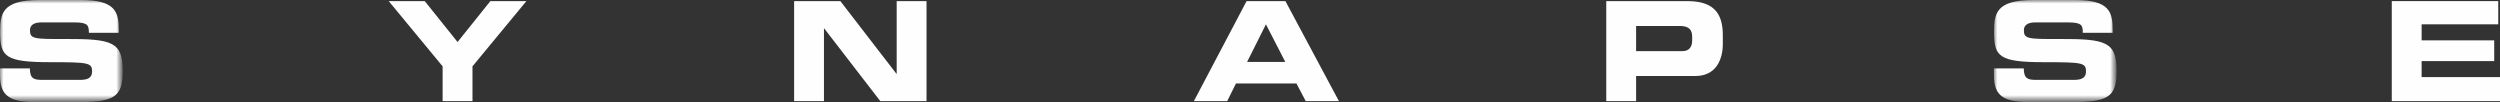
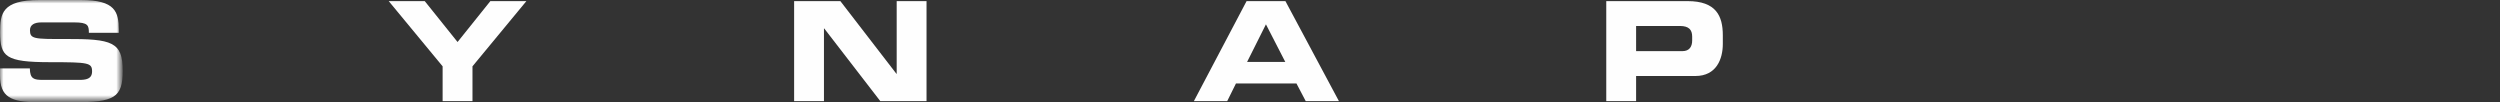
<svg xmlns="http://www.w3.org/2000/svg" version="1.1" id="Layer_1" x="0px" y="0px" width="354.745px" height="14.509px" viewBox="0 0 354.745 14.509" enable-background="new 0 0 354.745 14.509" xml:space="preserve">
  <rect x="0" y="0" width="354.745" height="14.509" fill="#333333" stroke="none" />
  <g id="Symbols">
    <g id="Header" transform="translate(-102, -45)">
      <g id="Group-2" transform="translate(102, 45)">
        <g id="Page-1">
          <g id="Group-3" transform="translate(0, 0.124)">
            <g id="Clip-2">
					</g>
            <defs>
              <filter id="Adobe_OpacityMaskFilter" filterUnits="userSpaceOnUse" x="0" y="-0.124" width="17.417" height="14.509">
                <feColorMatrix type="matrix" values="1 0 0 0 0  0 1 0 0 0  0 0 1 0 0  0 0 0 1 0" />
              </filter>
            </defs>
            <mask maskUnits="userSpaceOnUse" x="0" y="-0.124" width="17.417" height="14.509" id="mask-2_1_">
              <g filter="url(#Adobe_OpacityMaskFilter)">
                <polygon id="path-1_1_" fill="#FFFFFF" points="17.417,-0.124 0,-0.124 0,14.385 17.417,14.385        " />
              </g>
            </mask>
            <path id="Fill-1" mask="url(#mask-2_1_)" fill="#FEFEFE" d="M0,9.582h4.234c0.019,1.508,0.607,1.629,1.829,1.629h5.191       c0.894,0,1.811-0.099,1.811-1.197c0-1.235-0.497-1.314-5.952-1.314c-6.372,0-7.094-0.784-7.094-4.272       c0-2.569,0.226-4.551,5.57-4.551H11.5c4.883,0,5.345,1.707,5.345,4.198v0.451H12.61c0-1.04-0.115-1.471-2.064-1.471H5.856       c-0.954,0-1.603,0.333-1.603,1.099c0,1.236,0.515,1.275,5.055,1.255c6.582-0.02,8.109,0.389,8.109,4.528       c0,3.822-1.26,4.449-6.887,4.449H5.396C1.543,14.385,0,13.639,0,10.563V9.582z" />
          </g>
          <polygon id="Fill-4" fill="#FEFEFE" points="62.807,9.411 55.159,0.159 60.271,0.159 64.926,5.962 69.58,0.159 74.692,0.159       67.044,9.411 67.044,14.351 62.807,14.351     " />
          <polygon id="Fill-6" fill="#FEFEFE" points="112.684,0.159 119.247,0.159 127.2,10.47 127.238,10.47 127.238,0.159       131.473,0.159 131.473,14.351 124.913,14.351 116.957,4.04 116.918,4.04 116.918,14.351 112.684,14.351     " />
          <path id="Fill-8" fill="#FEFEFE" d="M176.961,8.785h5.417l-2.744-5.332L176.961,8.785z M176.888,0.158h5.51l7.594,14.195h-4.711      l-1.317-2.511h-8.583l-1.244,2.511h-4.73L176.888,0.158z" />
          <path id="Fill-10" fill="#FEFEFE" d="M232.16,7.256h6.581c0.993,0,1.375-0.667,1.375-1.51V5.197      c0-0.961-0.458-1.511-1.736-1.511h-6.22V7.256z M227.926,0.159h11.542c4.027,0,4.997,2.079,4.997,4.861v1.216      c0,2.115-0.897,4.548-3.891,4.548h-8.414v3.566h-4.234V0.159z" />
          <g id="Group-14" transform="translate(282.538, 0.124)">
            <g id="Clip-13">
					</g>
            <defs>
              <filter id="Adobe_OpacityMaskFilter_1_" filterUnits="userSpaceOnUse" x="0.394" y="-0.124" width="17.417" height="14.509">
                <feColorMatrix type="matrix" values="1 0 0 0 0  0 1 0 0 0  0 0 1 0 0  0 0 0 1 0" />
              </filter>
            </defs>
            <mask maskUnits="userSpaceOnUse" x="0.394" y="-0.124" width="17.417" height="14.509" id="mask-4_1_">
              <g filter="url(#Adobe_OpacityMaskFilter_1_)">
-                 <polygon id="path-3_1_" fill="#FFFFFF" points="17.811,-0.124 0.394,-0.124 0.394,14.385 17.811,14.385        " />
-               </g>
+                 </g>
            </mask>
            <path id="Fill-12" mask="url(#mask-4_1_)" fill="#FEFEFE" d="M0.394,9.582h4.234c0.019,1.508,0.61,1.629,1.833,1.629h5.188       c0.897,0,1.811-0.099,1.811-1.197c0-1.235-0.493-1.314-5.949-1.314c-6.371,0-7.098-0.784-7.098-4.272       c0-2.569,0.229-4.551,5.57-4.551h5.914c4.884,0,5.342,1.707,5.342,4.198v0.451h-4.234c0-1.04-0.114-1.471-2.062-1.471H6.25       c-0.954,0-1.604,0.333-1.604,1.099c0,1.236,0.516,1.275,5.059,1.255c6.578-0.02,8.105,0.389,8.105,4.528       c0,3.822-1.26,4.449-6.884,4.449H5.792c-3.855,0-5.398-0.745-5.398-3.821V9.582z" />
          </g>
-           <polygon id="Fill-15" fill="#FEFEFE" points="339.389,0.159 354.497,0.159 354.497,3.451 343.623,3.451 343.623,5.727       353.924,5.727 353.924,8.669 343.623,8.669 343.623,10.94 354.745,10.94 354.745,14.351 339.389,14.351     " />
        </g>
      </g>
    </g>
  </g>
</svg>